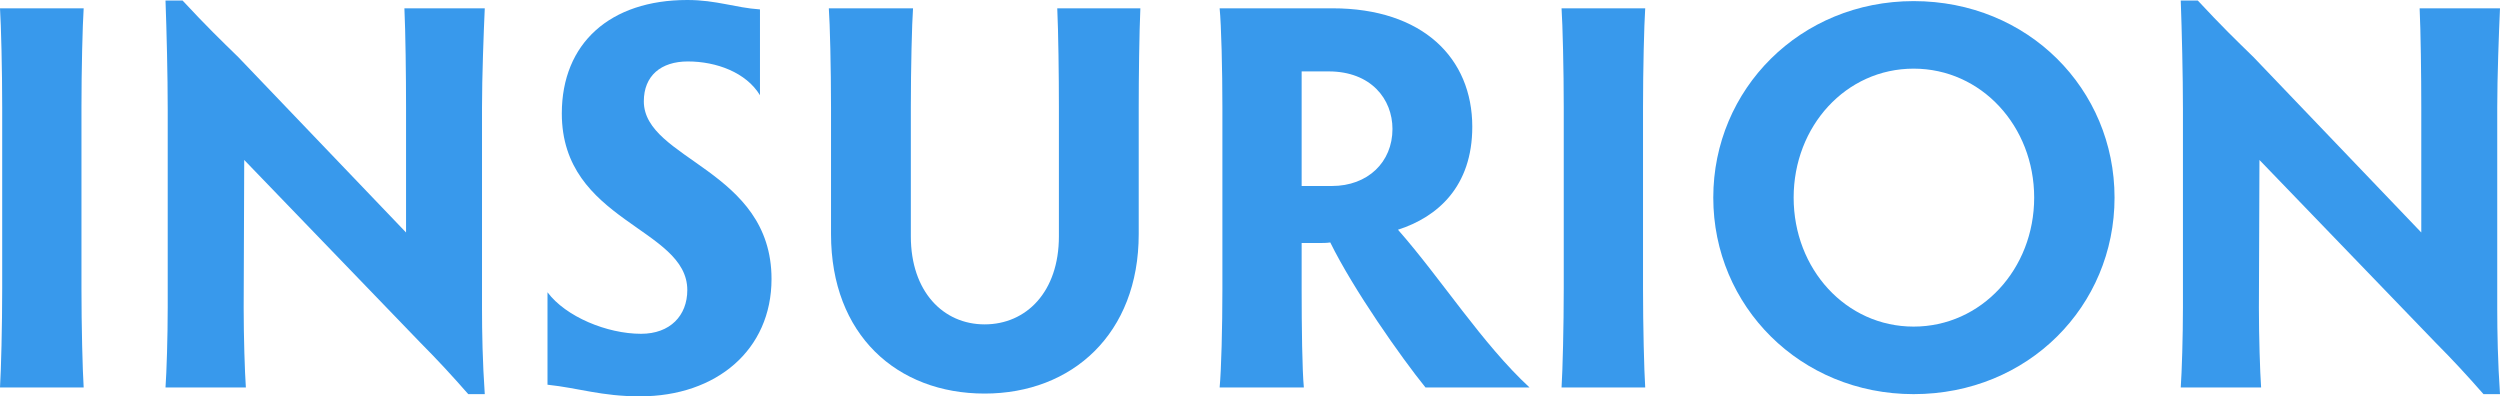
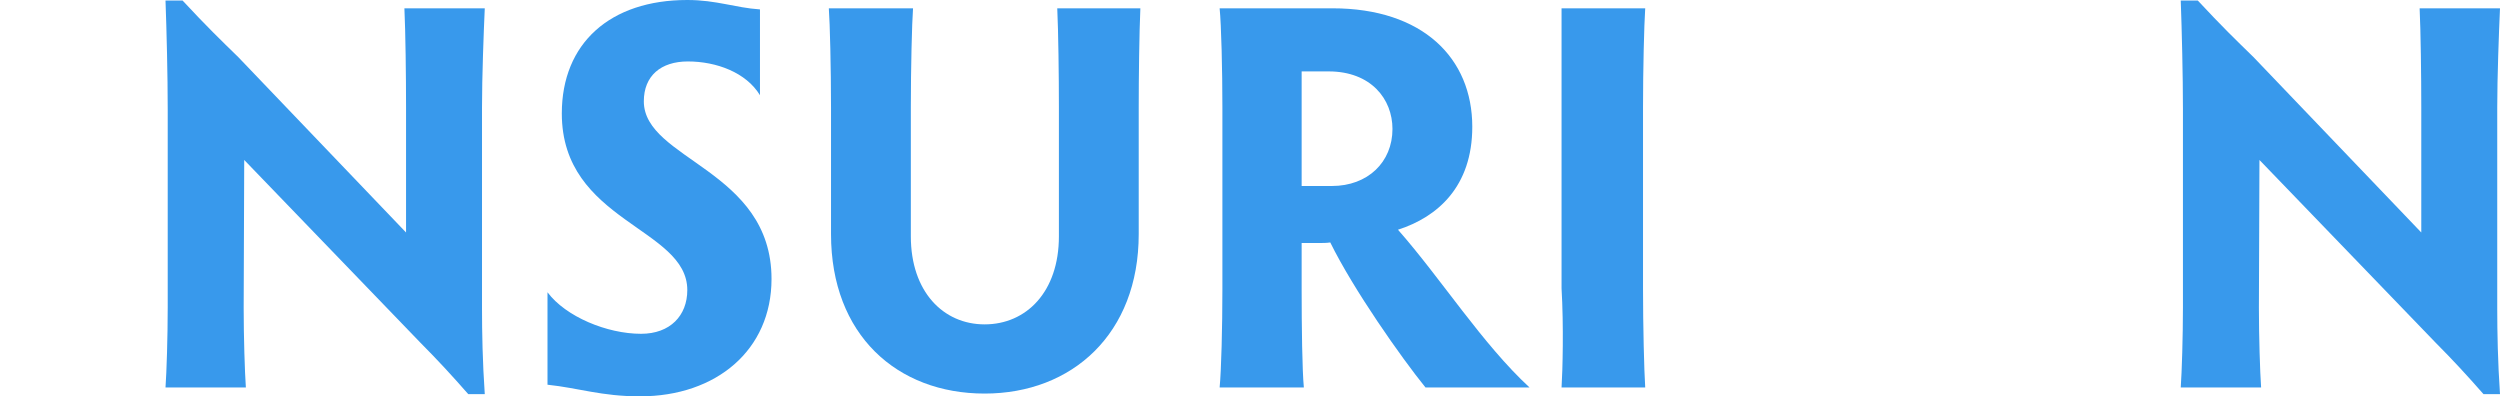
<svg xmlns="http://www.w3.org/2000/svg" width="164" height="26" viewBox="0 0 164 26" fill="none">
-   <path d="M5.344 7.045C5.344 4.575 5.416 1.634 5.489 0.545H0C0.072 1.634 0.144 4.575 0.144 7.045V18.919C0.144 21.388 0.072 24.293 0 25.419H5.489C5.416 24.293 5.344 21.388 5.344 18.919V7.045Z" fill="#3899EC" />
  <path d="M15.985 20.19L16.021 10.494L27.576 22.478C28.731 23.64 29.634 24.62 30.717 25.855H31.801C31.656 23.749 31.62 21.788 31.62 20.263V7.045C31.62 5.047 31.728 2.142 31.801 0.545H26.529C26.601 2.07 26.637 4.975 26.637 7.045V15.251L15.624 3.74C14.468 2.615 13.566 1.743 11.977 0.036H10.857C10.93 1.997 11.002 4.975 11.002 7.154V20.154C11.002 22.078 10.93 24.402 10.857 25.419H16.129C16.057 24.402 15.985 22.078 15.985 20.19Z" fill="#3899EC" />
  <path d="M42.235 6.645C42.235 4.975 43.354 4.031 45.123 4.031C47.001 4.031 48.951 4.757 49.854 6.246V0.617C48.229 0.508 47.001 0 45.087 0C40.032 0 36.855 2.832 36.855 7.444C36.855 14.562 45.087 14.925 45.087 19.028C45.087 20.698 43.968 21.897 42.054 21.897C39.815 21.897 37.107 20.771 35.916 19.173V25.237C37.974 25.455 39.454 26 41.982 26C47.001 26 50.612 22.95 50.612 18.302C50.612 11.112 42.235 10.494 42.235 6.645Z" fill="#3899EC" />
  <path d="M54.371 0.545C54.443 1.525 54.515 4.466 54.515 7.045V15.36C54.515 21.969 58.848 25.818 64.59 25.818C70.331 25.818 74.7 21.897 74.7 15.36V7.045C74.7 5.047 74.736 2.142 74.808 0.545H69.356C69.428 2.07 69.464 4.975 69.464 7.045V15.506C69.464 19.137 67.334 21.279 64.59 21.279C61.881 21.279 59.751 19.137 59.751 15.506V7.045C59.751 4.466 59.823 1.525 59.895 0.545H54.371Z" fill="#3899EC" />
  <path d="M85.388 15.941H86.58C86.797 15.941 87.013 15.941 87.266 15.905C88.783 18.992 91.924 23.458 93.513 25.419H100.338C97.232 22.55 94.524 18.265 91.707 15.07C94.307 14.235 96.582 12.237 96.582 8.316C96.582 3.813 93.332 0.545 87.41 0.545H80.008C80.117 1.634 80.189 4.575 80.189 7.045V18.992C80.189 21.461 80.117 24.293 80.008 25.419H85.533C85.425 24.293 85.388 21.461 85.388 18.992V15.941ZM85.388 4.684H87.158C89.938 4.684 91.346 6.5 91.346 8.461C91.346 10.64 89.722 12.201 87.374 12.201H85.388V4.684Z" fill="#3899EC" />
-   <path d="M107.782 7.045C107.782 4.575 107.854 1.634 107.926 0.545H102.438C102.51 1.634 102.582 4.575 102.582 7.045V18.919C102.582 21.388 102.51 24.293 102.438 25.419H107.926C107.854 24.293 107.782 21.388 107.782 18.919V7.045Z" fill="#3899EC" />
-   <path d="M112.391 12.964C112.391 20.081 118.096 25.855 125.534 25.855C133.045 25.855 138.714 20.081 138.714 12.964C138.714 5.846 133.045 0.073 125.534 0.073C118.096 0.073 112.391 5.846 112.391 12.964ZM117.663 12.964C117.663 8.279 121.093 4.503 125.534 4.503C129.976 4.503 133.442 8.279 133.442 12.964C133.442 17.648 129.976 21.425 125.534 21.425C121.093 21.425 117.663 17.648 117.663 12.964Z" fill="#3899EC" />
+   <path d="M107.782 7.045C107.782 4.575 107.854 1.634 107.926 0.545H102.438V18.919C102.582 21.388 102.51 24.293 102.438 25.419H107.926C107.854 24.293 107.782 21.388 107.782 18.919V7.045Z" fill="#3899EC" />
  <path d="M148.184 20.19L148.22 10.494L159.775 22.478C160.931 23.64 161.833 24.62 162.917 25.855H164C163.856 23.749 163.819 21.788 163.819 20.263V7.045C163.819 5.047 163.928 2.142 164 0.545H158.728C158.8 2.07 158.836 4.975 158.836 7.045V15.251L147.823 3.74C146.668 2.615 145.765 1.743 144.176 0.036H143.057C143.129 1.997 143.201 4.975 143.201 7.154V20.154C143.201 22.078 143.129 24.402 143.057 25.419H148.329C148.257 24.402 148.184 22.078 148.184 20.19Z" fill="#3899EC" />
</svg>